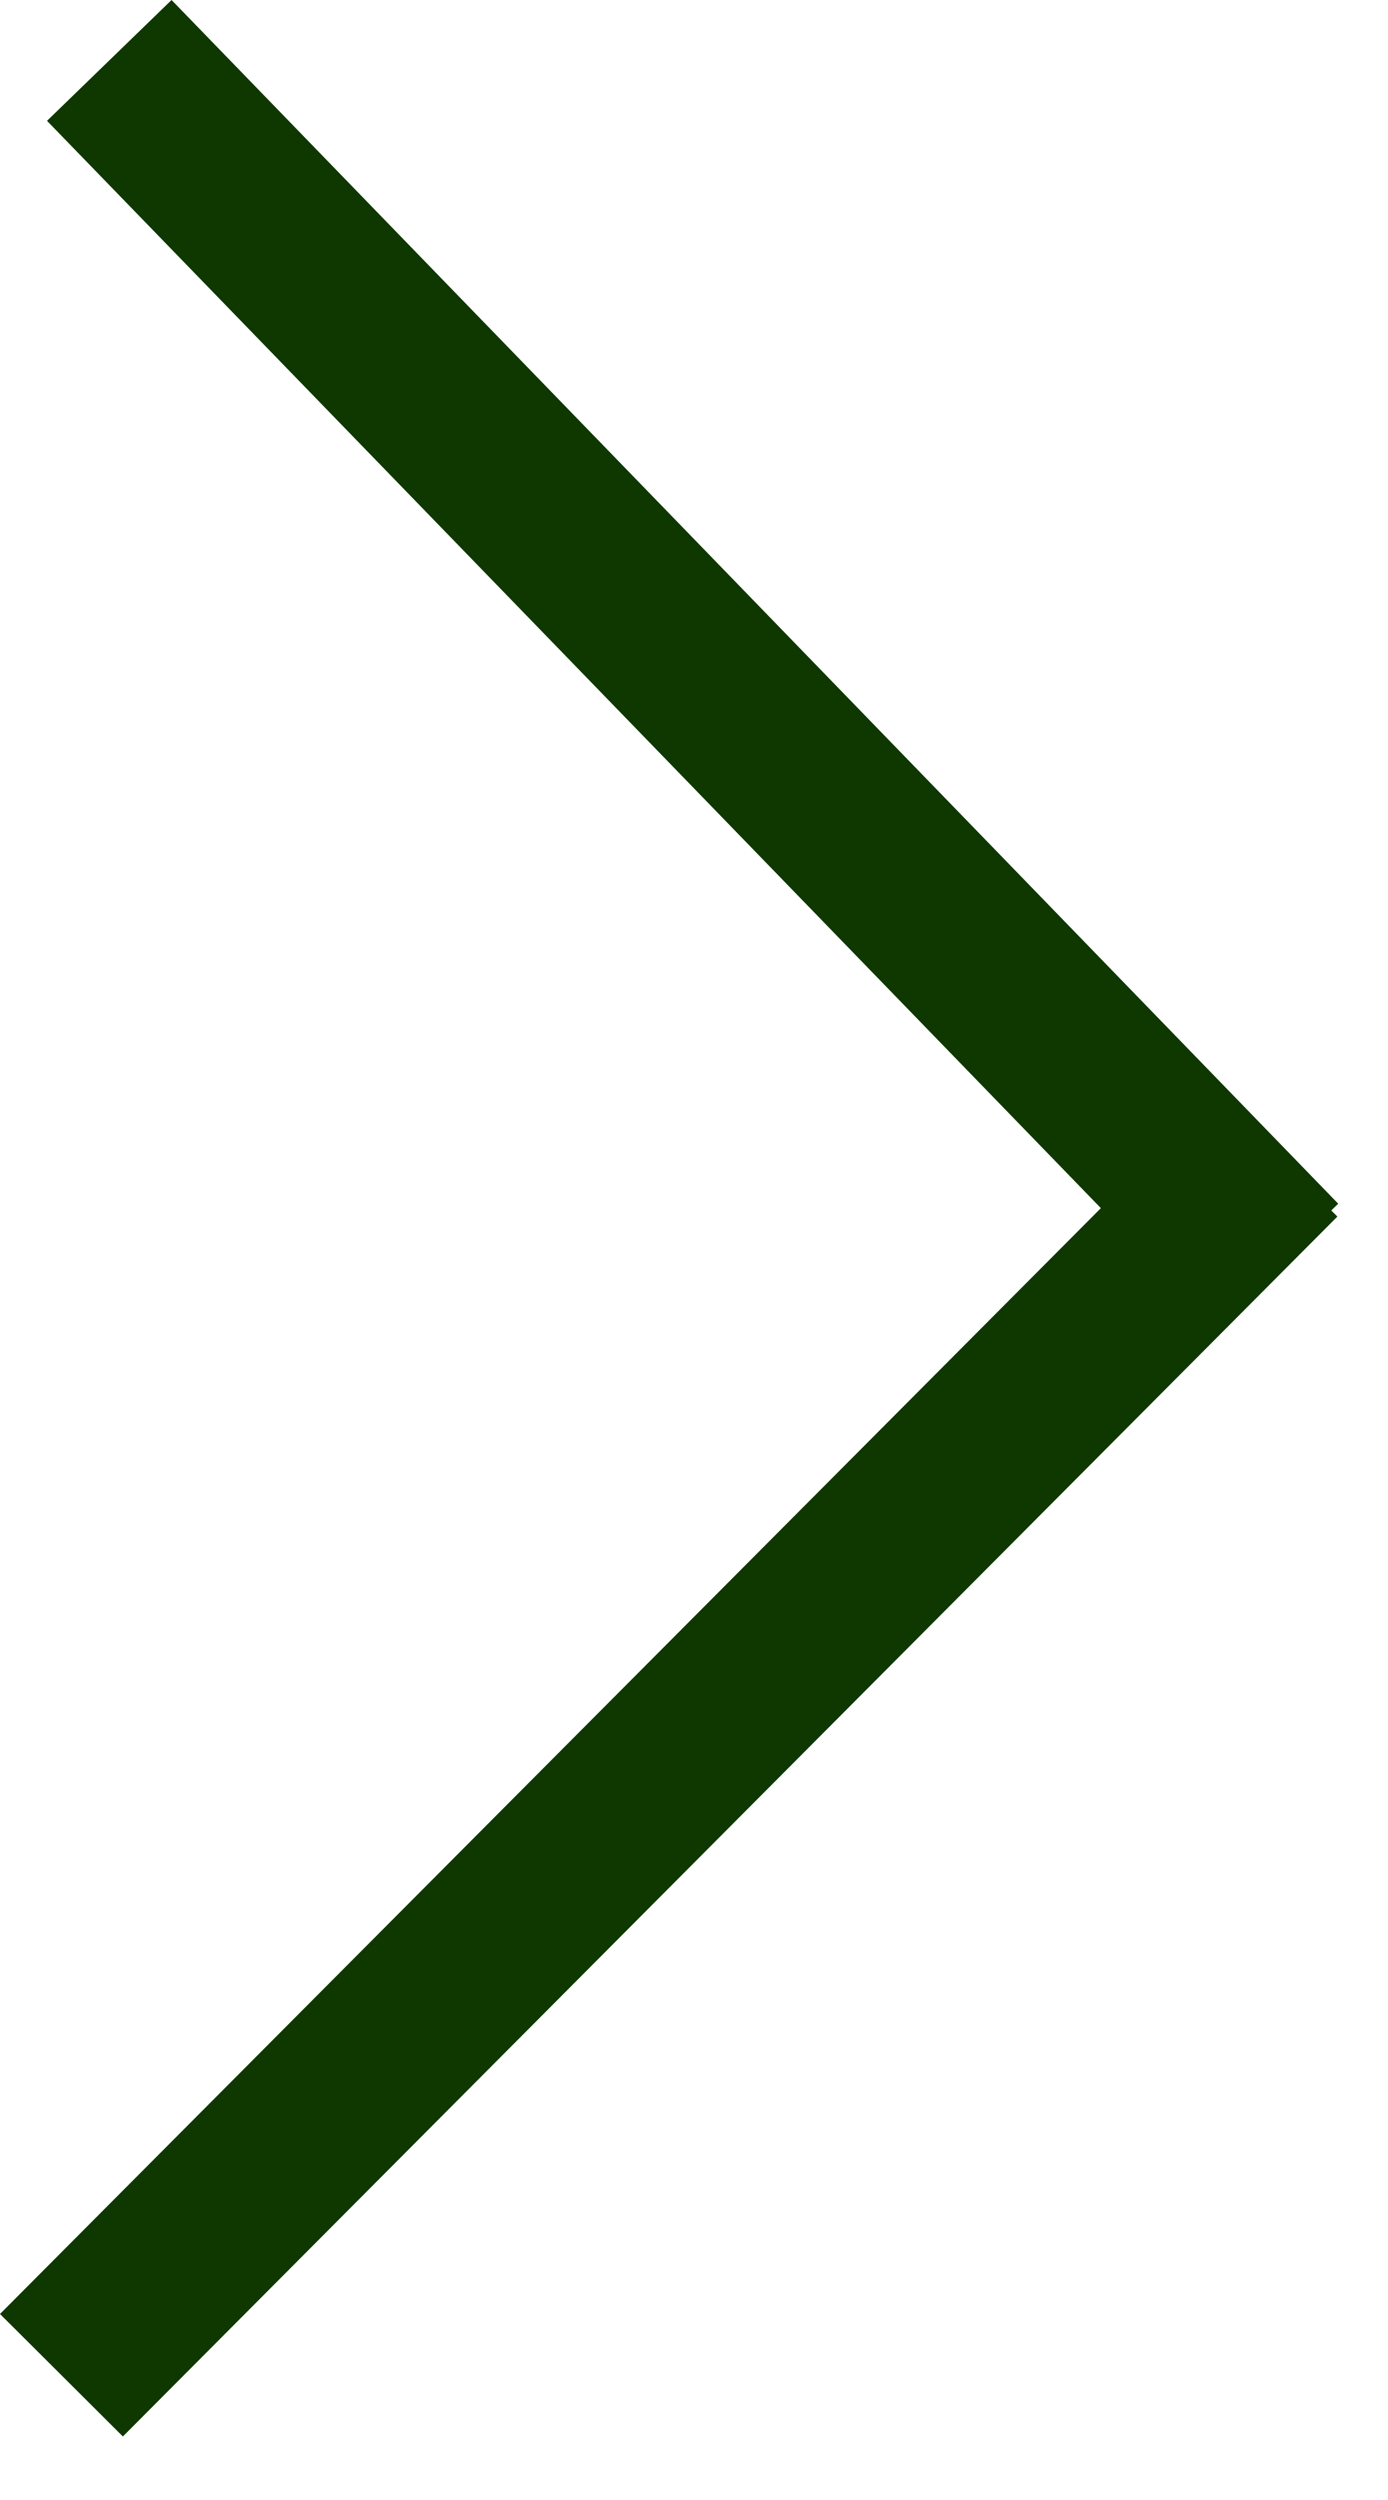
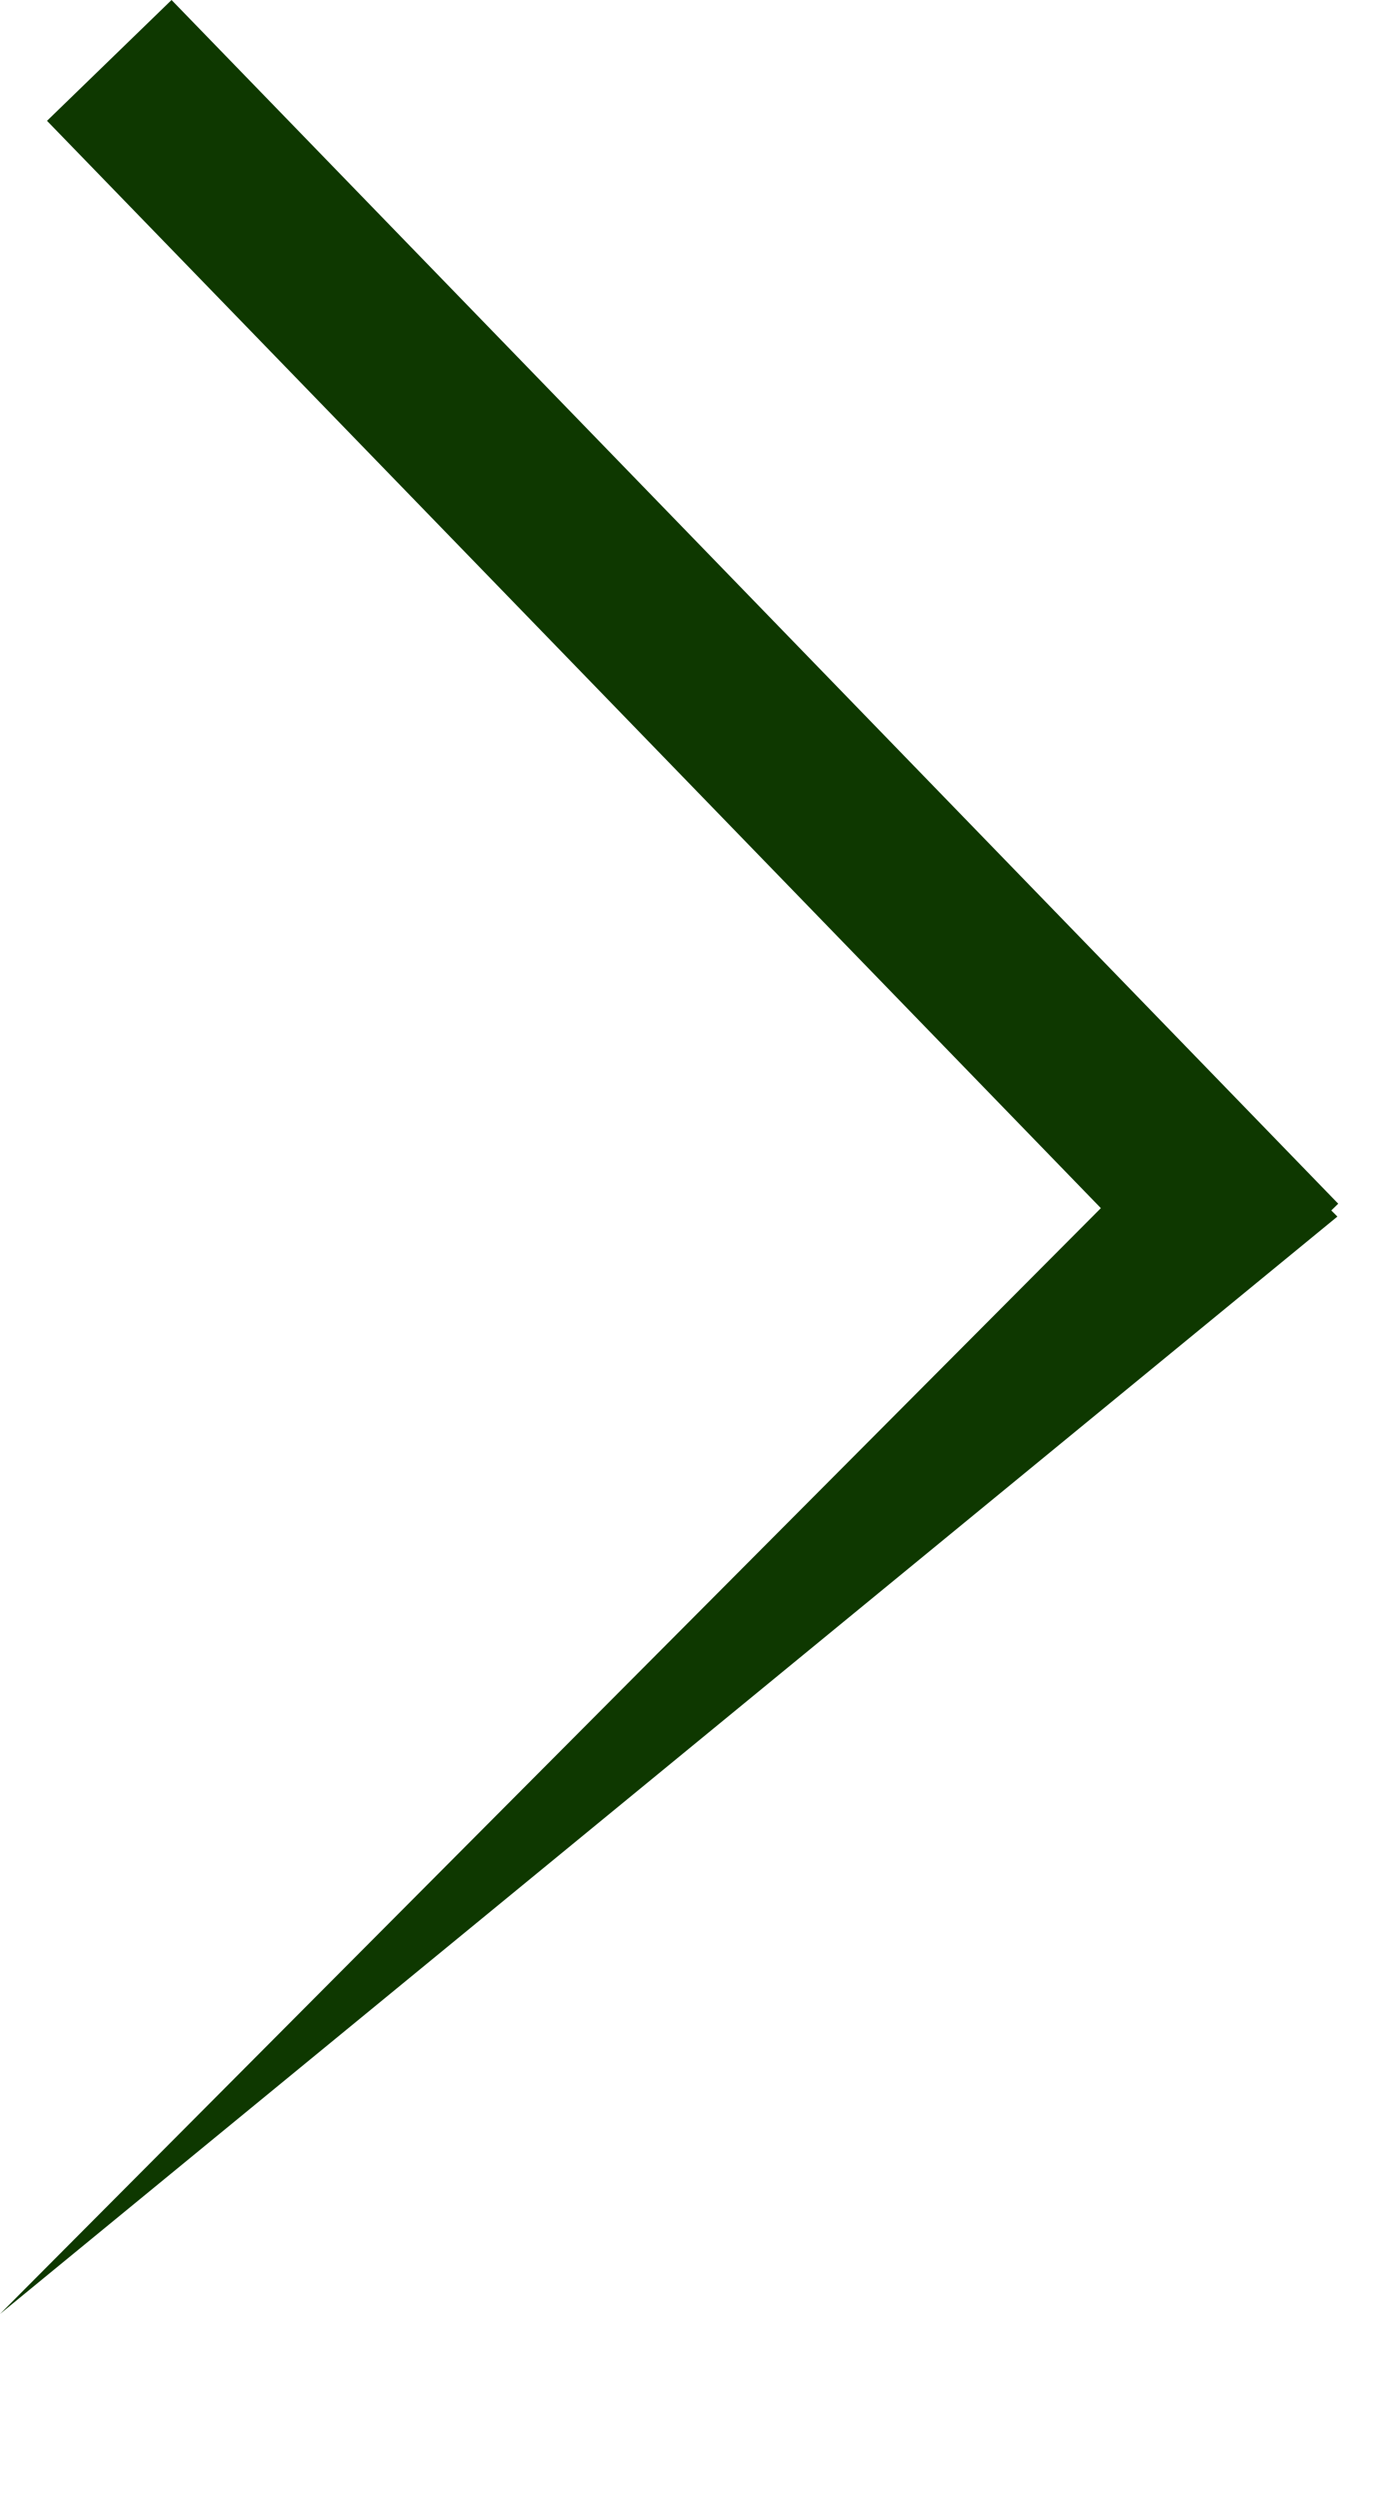
<svg xmlns="http://www.w3.org/2000/svg" width="15" height="27" viewBox="0 0 15 27" fill="none">
-   <path fill-rule="evenodd" clip-rule="evenodd" d="M14.387 13.073L14.453 13.139L1.328 26.314L4.76837e-06 24.991L11.897 13.048L0.508 1.305L1.854 0L14.462 13L14.387 13.073Z" fill="#0E3800" />
+   <path fill-rule="evenodd" clip-rule="evenodd" d="M14.387 13.073L14.453 13.139L4.76837e-06 24.991L11.897 13.048L0.508 1.305L1.854 0L14.462 13L14.387 13.073Z" fill="#0E3800" />
</svg>